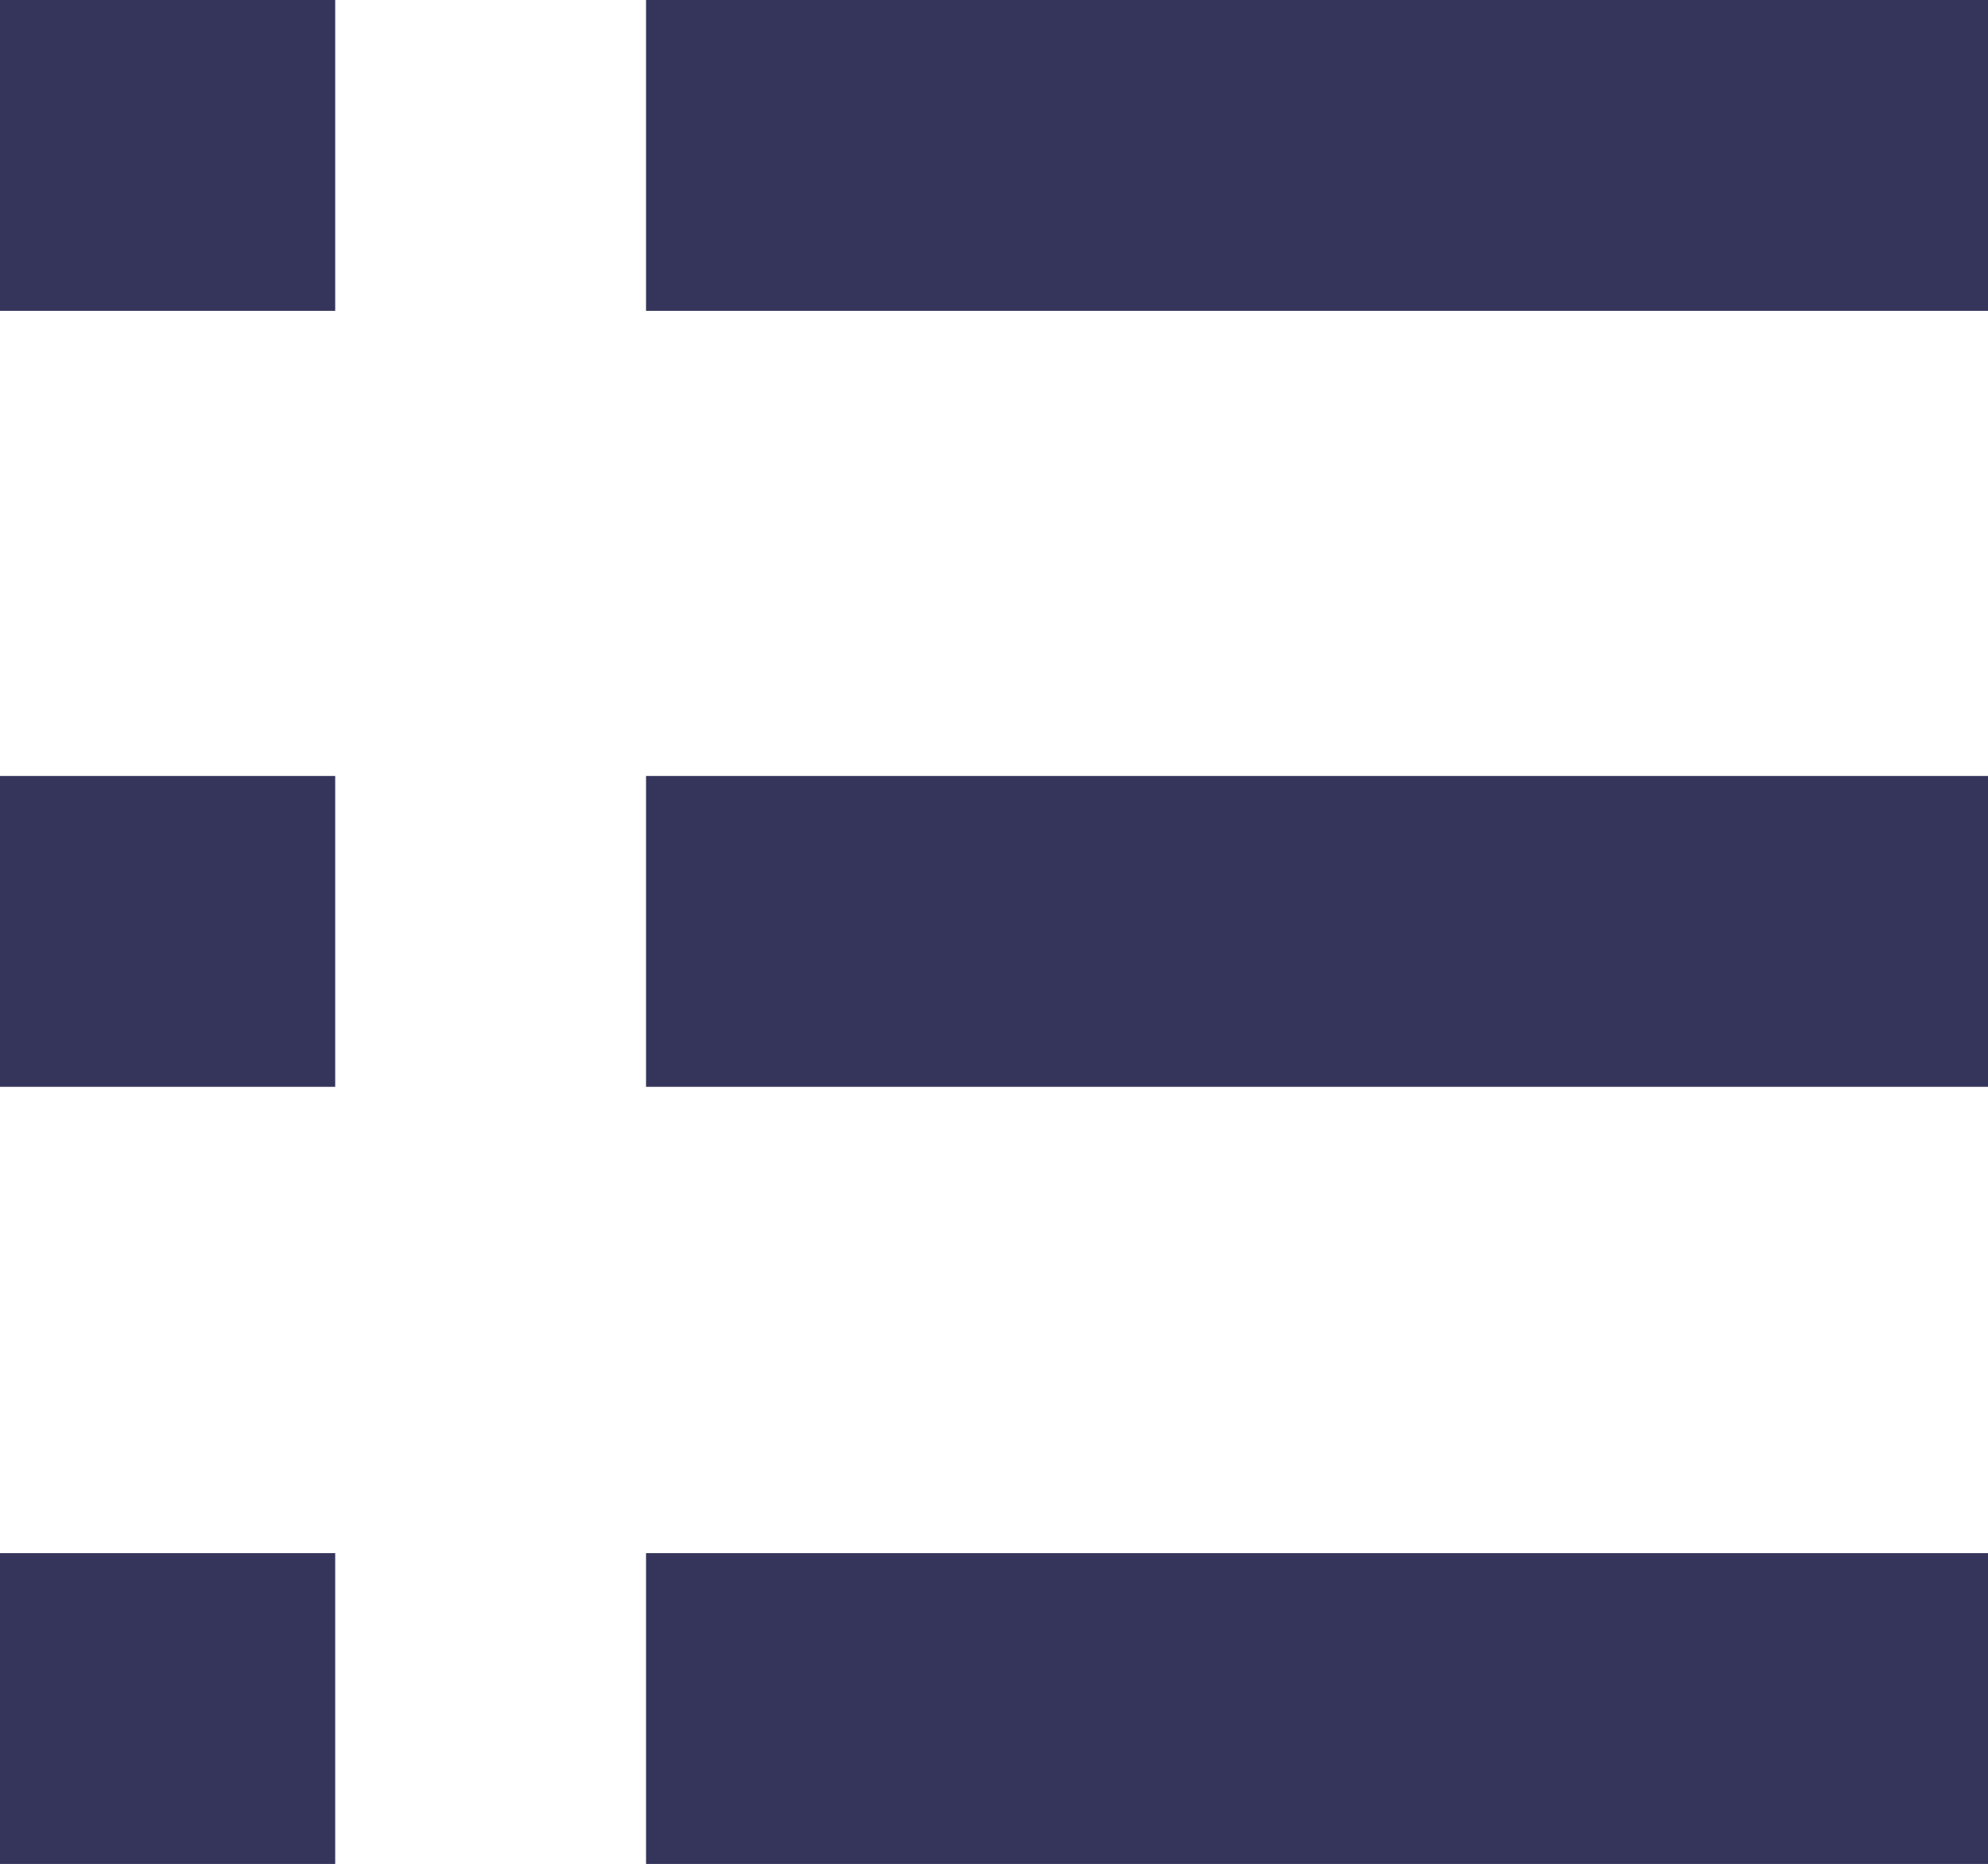
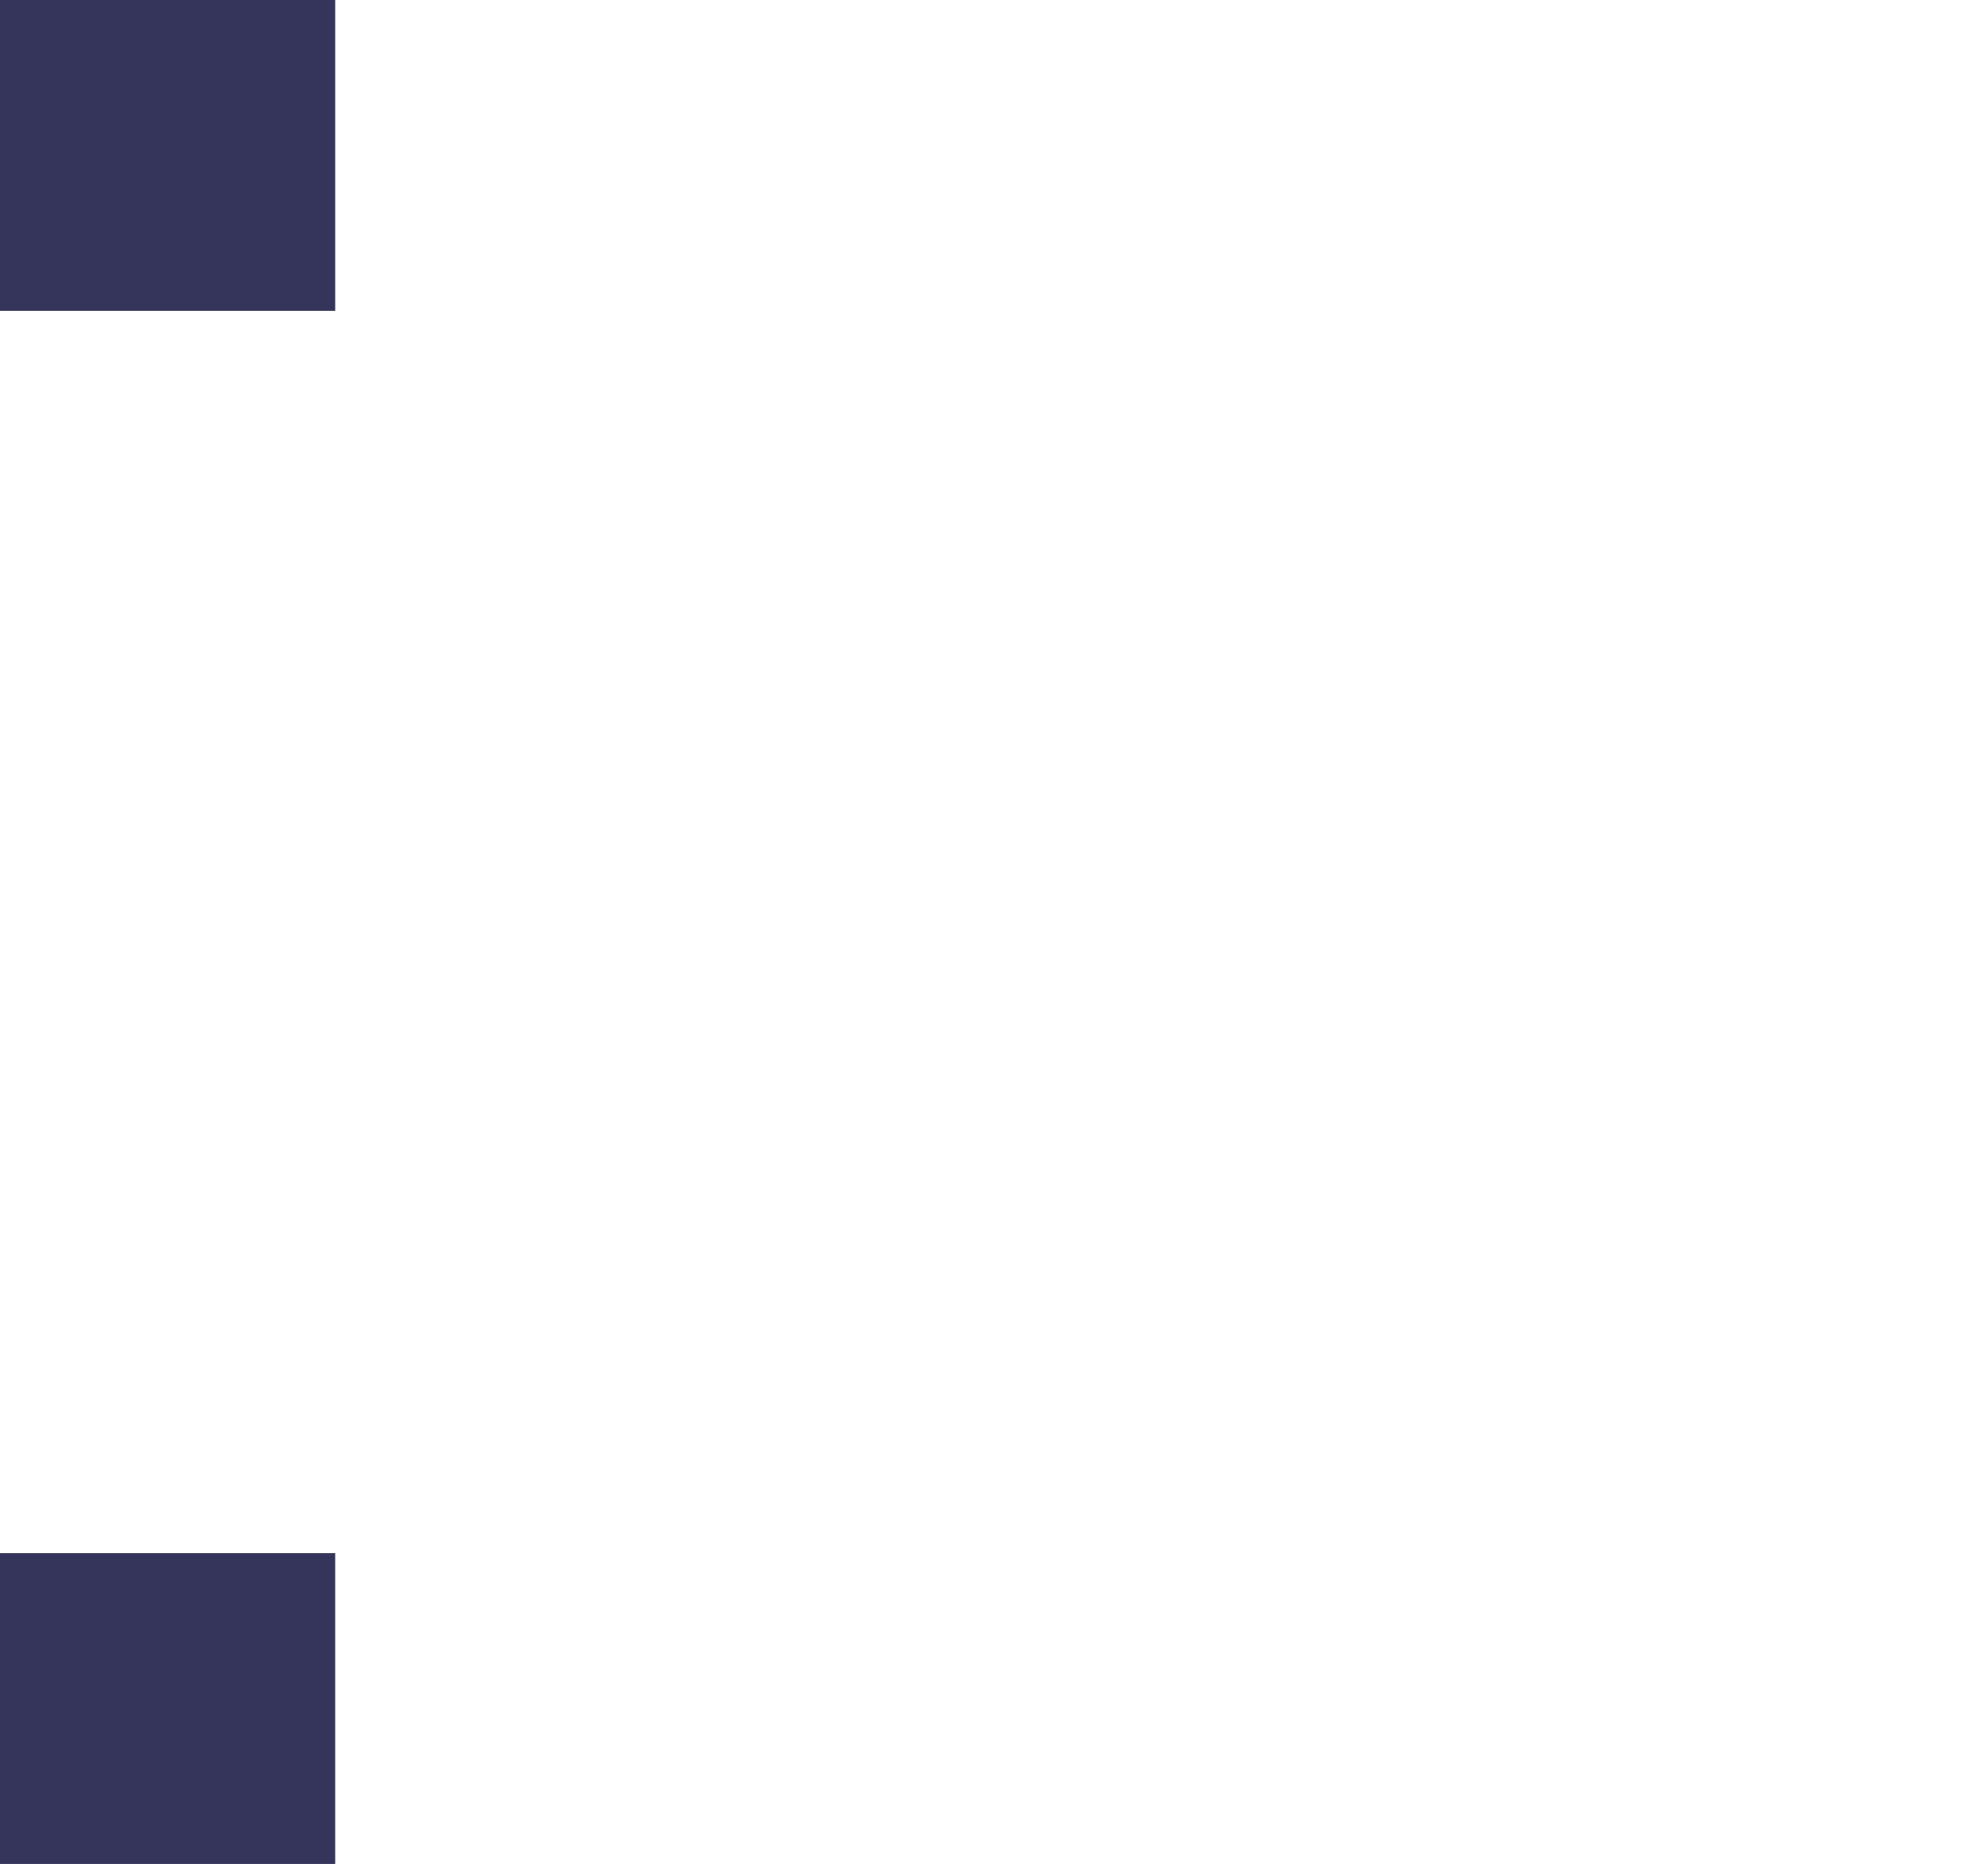
<svg xmlns="http://www.w3.org/2000/svg" viewBox="0 0 17.14 16.07">
  <defs>
    <style>.cls-1{fill:#35355c;}</style>
  </defs>
  <g id="Layer_2" data-name="Layer 2">
    <g id="レイヤー_1" data-name="レイヤー 1">
      <rect class="cls-1" width="2.89" height="2.68" />
-       <rect class="cls-1" x="5.57" width="11.57" height="2.68" />
-       <rect class="cls-1" y="6.69" width="2.89" height="2.68" />
-       <rect class="cls-1" x="5.57" y="6.69" width="11.57" height="2.68" />
      <rect class="cls-1" y="13.39" width="2.89" height="2.68" />
-       <rect class="cls-1" x="5.57" y="13.39" width="11.57" height="2.68" />
    </g>
  </g>
</svg>